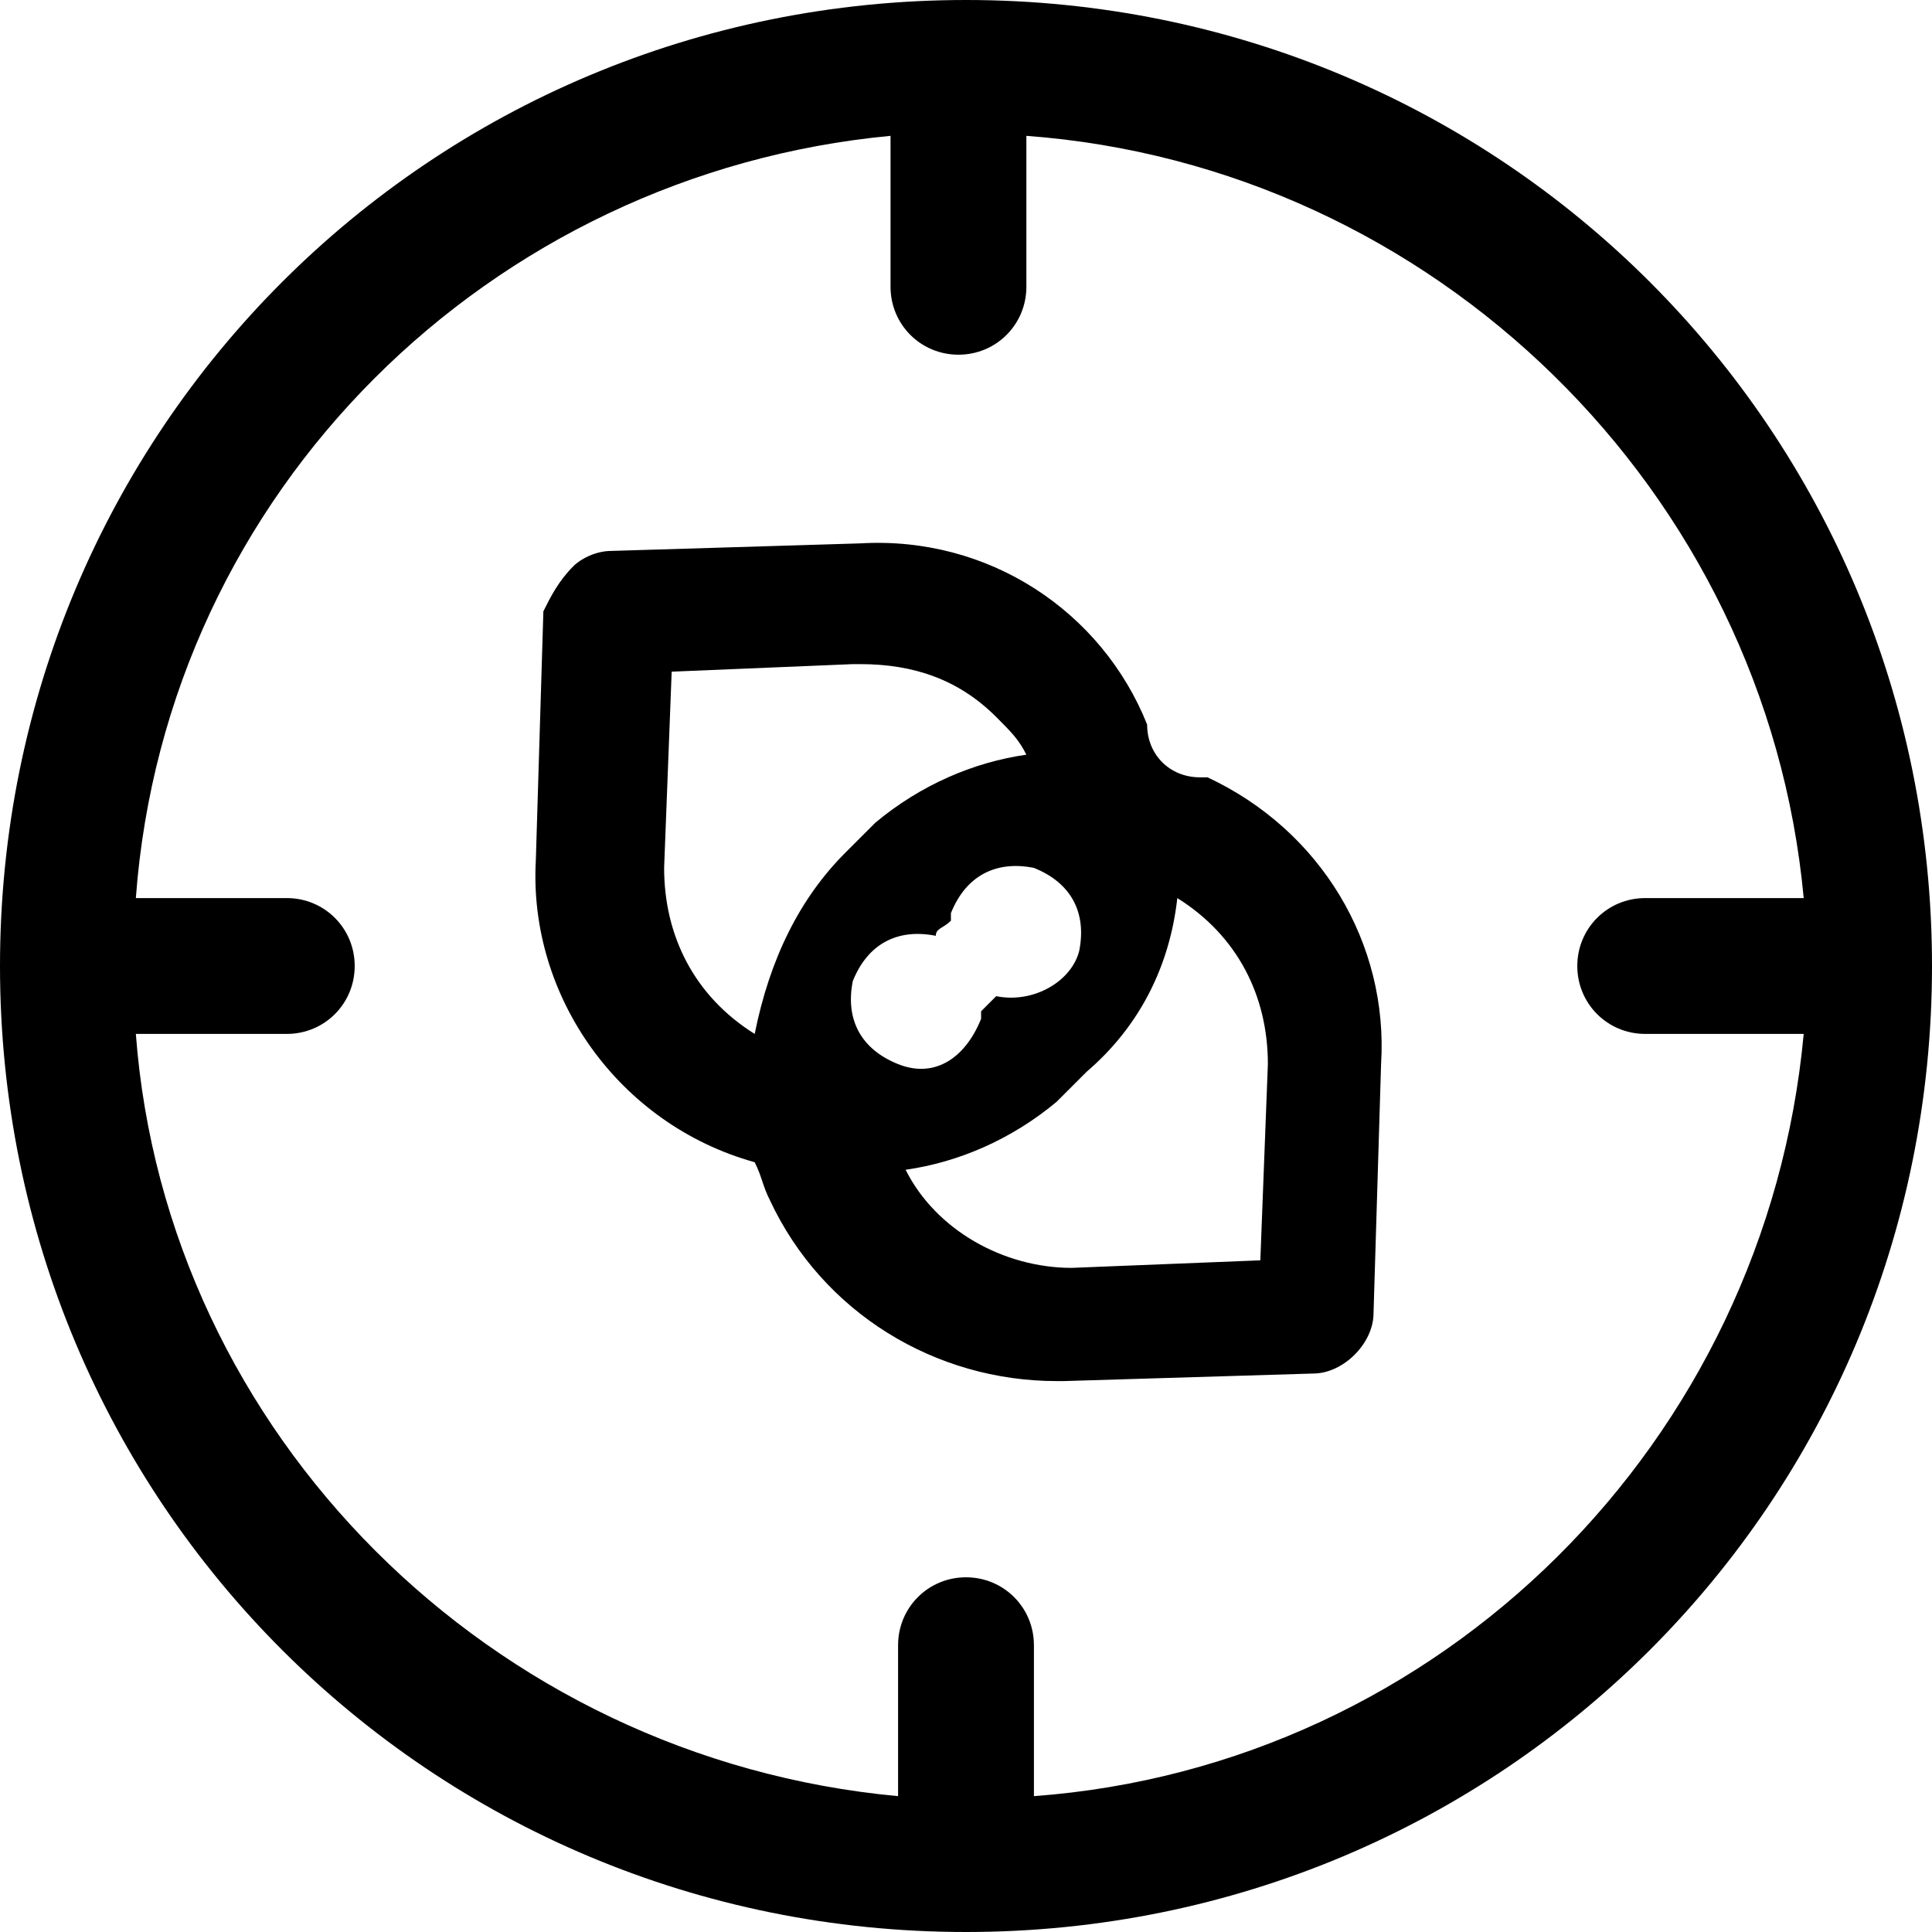
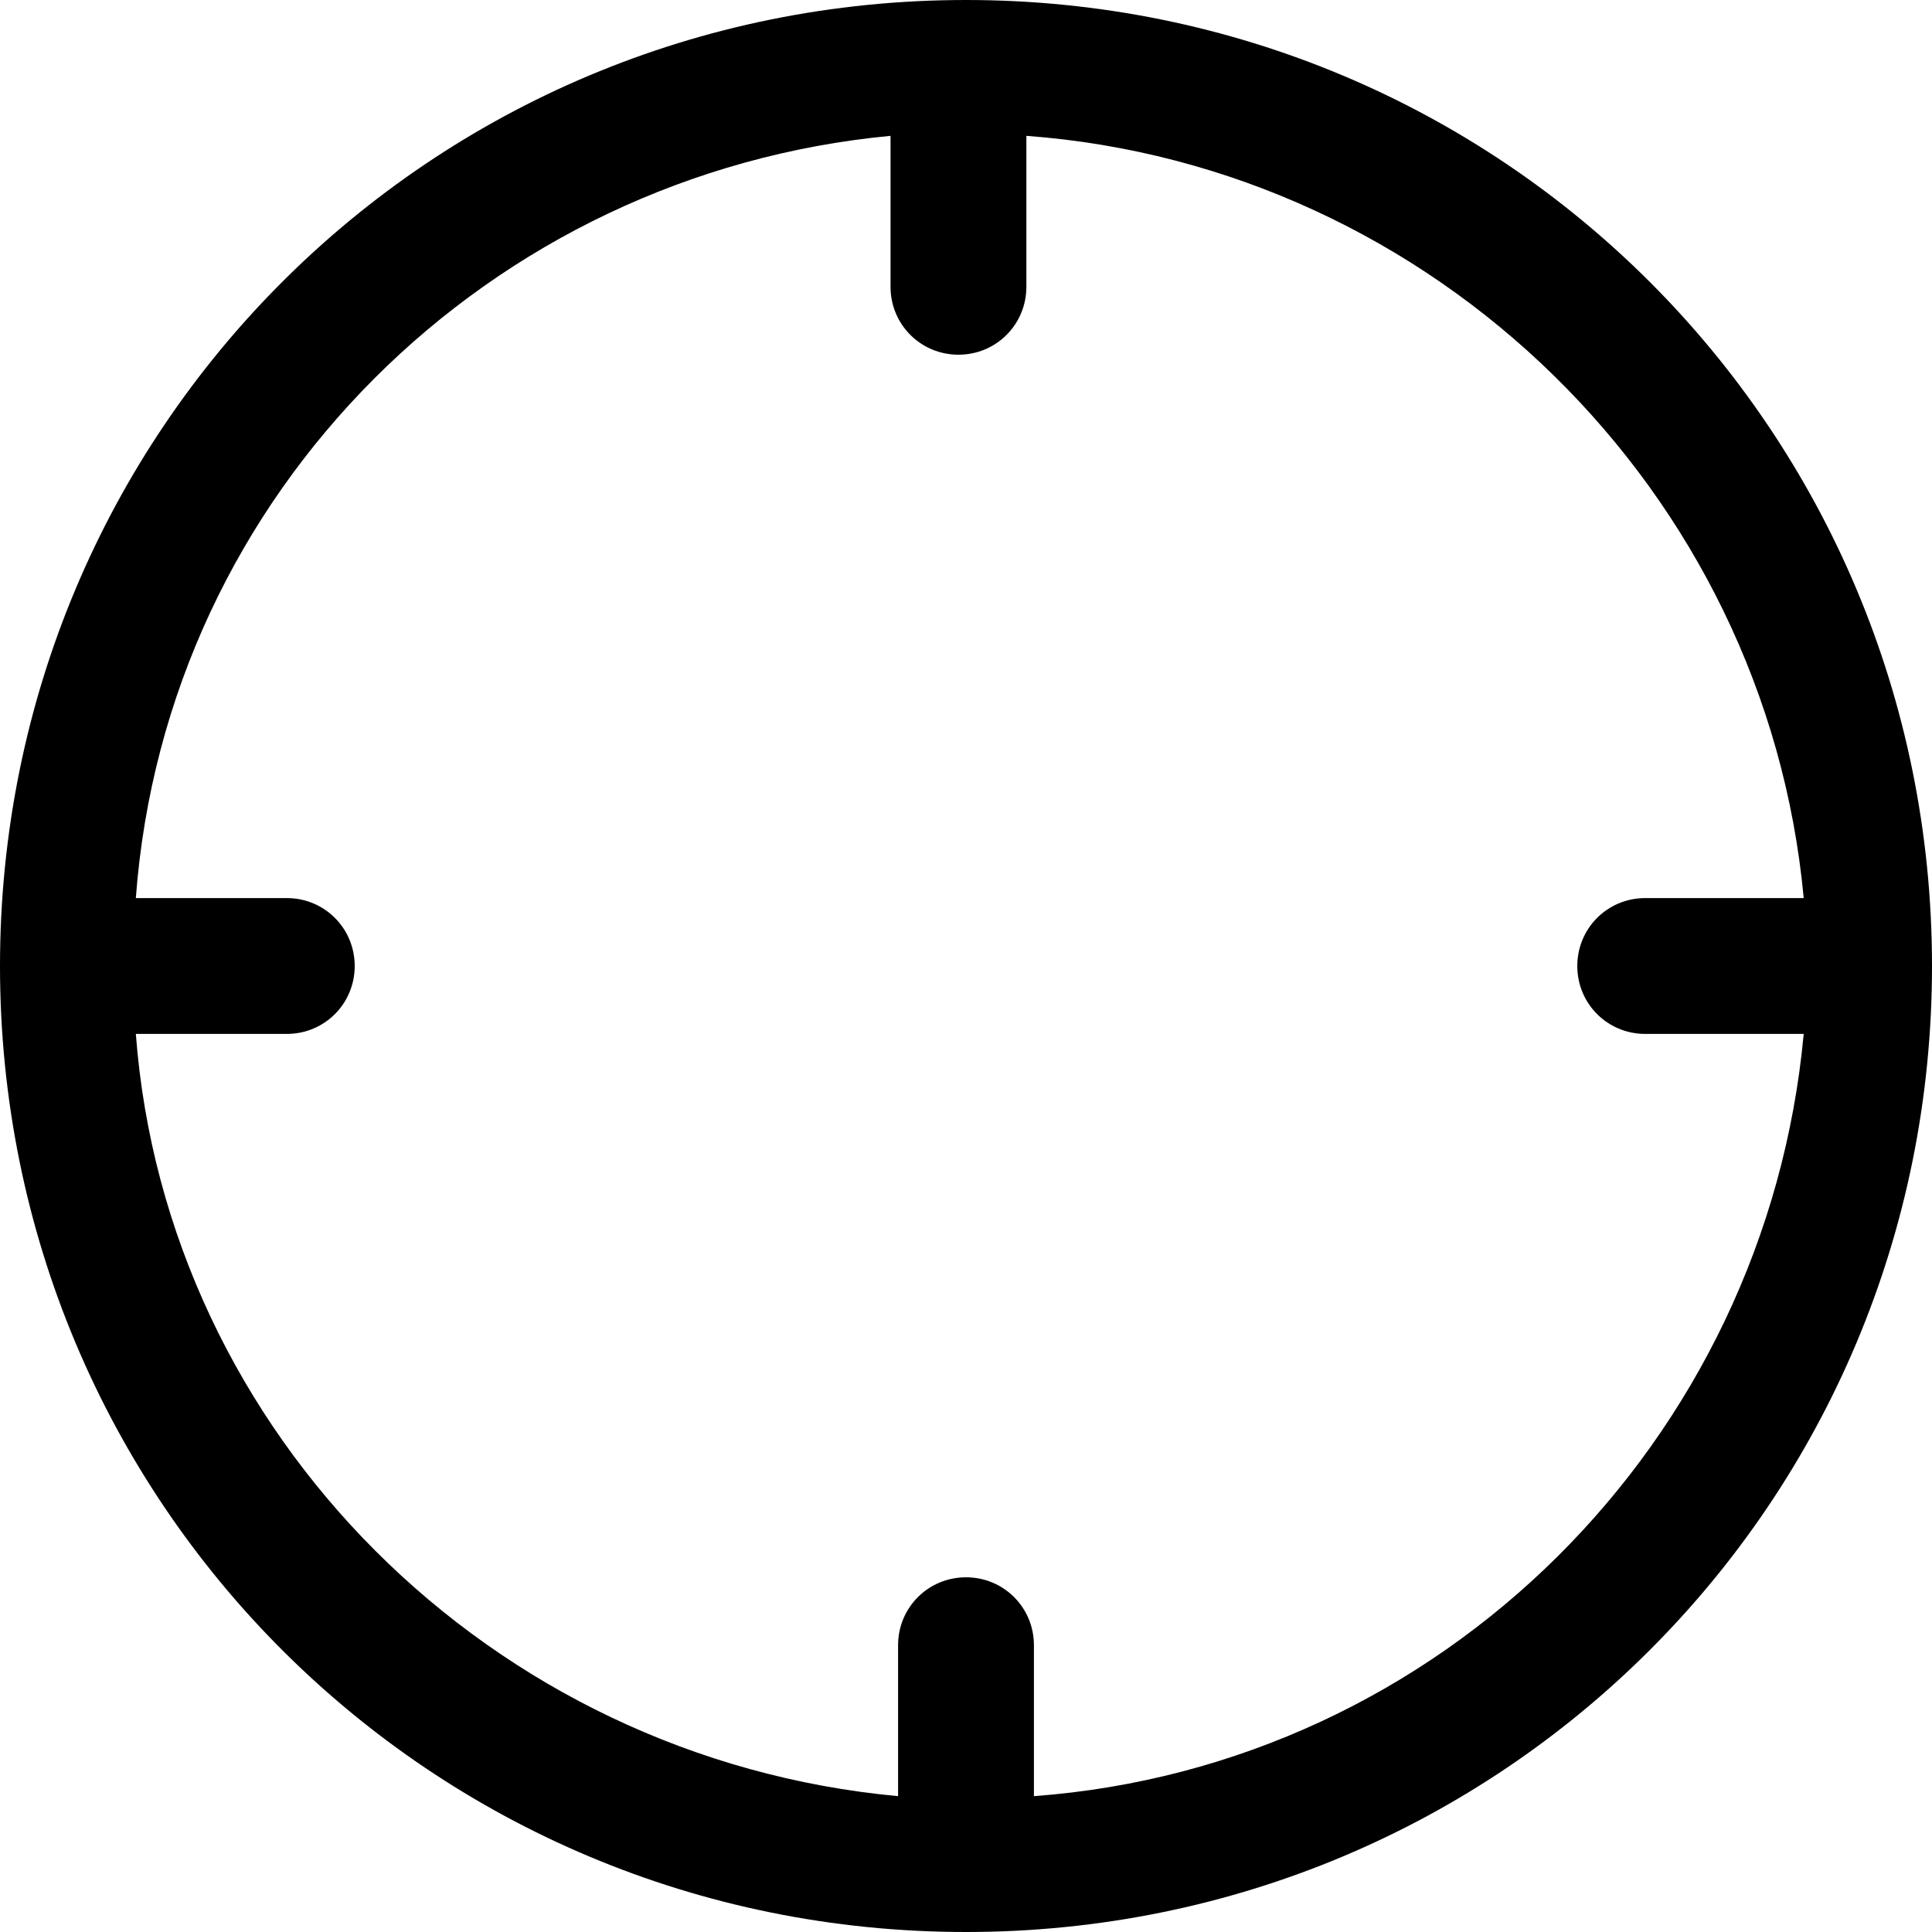
<svg xmlns="http://www.w3.org/2000/svg" version="1.1" id="Grupo_4272" x="0px" y="0px" viewBox="0 0 25.6 25.6" style="enable-background:new 0 0 25.6 25.6;" xml:space="preserve">
-   <path id="Caminho_6249" d="M7.6,7.5c0.1-0.1,0.3-0.2,0.5-0.2l3.3-0.1c1.7-0.1,3.2,0.9,3.8,2.4c0,0.4,0.3,0.7,0.7,0.7H16  c1.5,0.7,2.4,2.2,2.3,3.8l-0.1,3.3c0,0.4-0.4,0.8-0.8,0.8l-3.3,0.1H14c-1.6,0-3.1-0.9-3.8-2.4c-0.1-0.2-0.1-0.3-0.2-0.5  c-1.8-0.5-3-2.2-2.9-4l0.1-3.3C7.3,7.9,7.4,7.7,7.6,7.5 M14.2,16.8l2.5-0.1l0.1-2.6c0-0.9-0.4-1.7-1.2-2.2c-0.1,0.9-0.5,1.7-1.2,2.3  l-0.1,0.1c-0.1,0.1-0.2,0.2-0.3,0.3c-0.6,0.5-1.3,0.8-2,0.9C12.4,16.3,13.3,16.8,14.2,16.8 M13.2,13.2L13.2,13.2  c0.5,0.1,1-0.2,1.1-0.6c0.1-0.5-0.1-0.9-0.6-1.1c-0.5-0.1-0.9,0.1-1.1,0.6v0.1c-0.1,0.1-0.2,0.1-0.2,0.2l0,0  c-0.5-0.1-0.9,0.1-1.1,0.6c-0.1,0.5,0.1,0.9,0.6,1.1s0.9-0.1,1.1-0.6v-0.1C13.1,13.3,13.1,13.3,13.2,13.2 M11.2,11.3L11.2,11.3  c0.2-0.2,0.3-0.3,0.4-0.4c0.6-0.5,1.3-0.8,2-0.9c-0.1-0.2-0.2-0.3-0.4-0.5c-0.5-0.5-1.1-0.7-1.8-0.7h-0.1L8.9,8.9l-0.1,2.6  c0,0.9,0.4,1.7,1.2,2.2C10.2,12.7,10.6,11.9,11.2,11.3" />
  <path id="Caminho_6250" d="M12.8,0c7.1,0,12.8,5.7,12.8,12.8s-5.7,12.8-12.8,12.8S0,19.9,0,12.8S5.7,0,12.8,0 M11.9,23.8v-2  c0-0.5,0.4-0.9,0.9-0.9s0.9,0.4,0.9,0.9v2c5.4-0.4,9.7-4.7,10.2-10.1h-2.1c-0.5,0-0.9-0.4-0.9-0.9s0.4-0.9,0.9-0.9l0,0h2.1  C23.4,6.5,19,2.2,13.6,1.8v2c0,0.5-0.4,0.9-0.9,0.9s-0.9-0.4-0.9-0.9v-2c-5.3,0.5-9.6,4.7-10,10.1h2c0.5,0,0.9,0.4,0.9,0.9  s-0.4,0.9-0.9,0.9h-2C2.2,19,6.5,23.3,11.9,23.8" />
</svg>